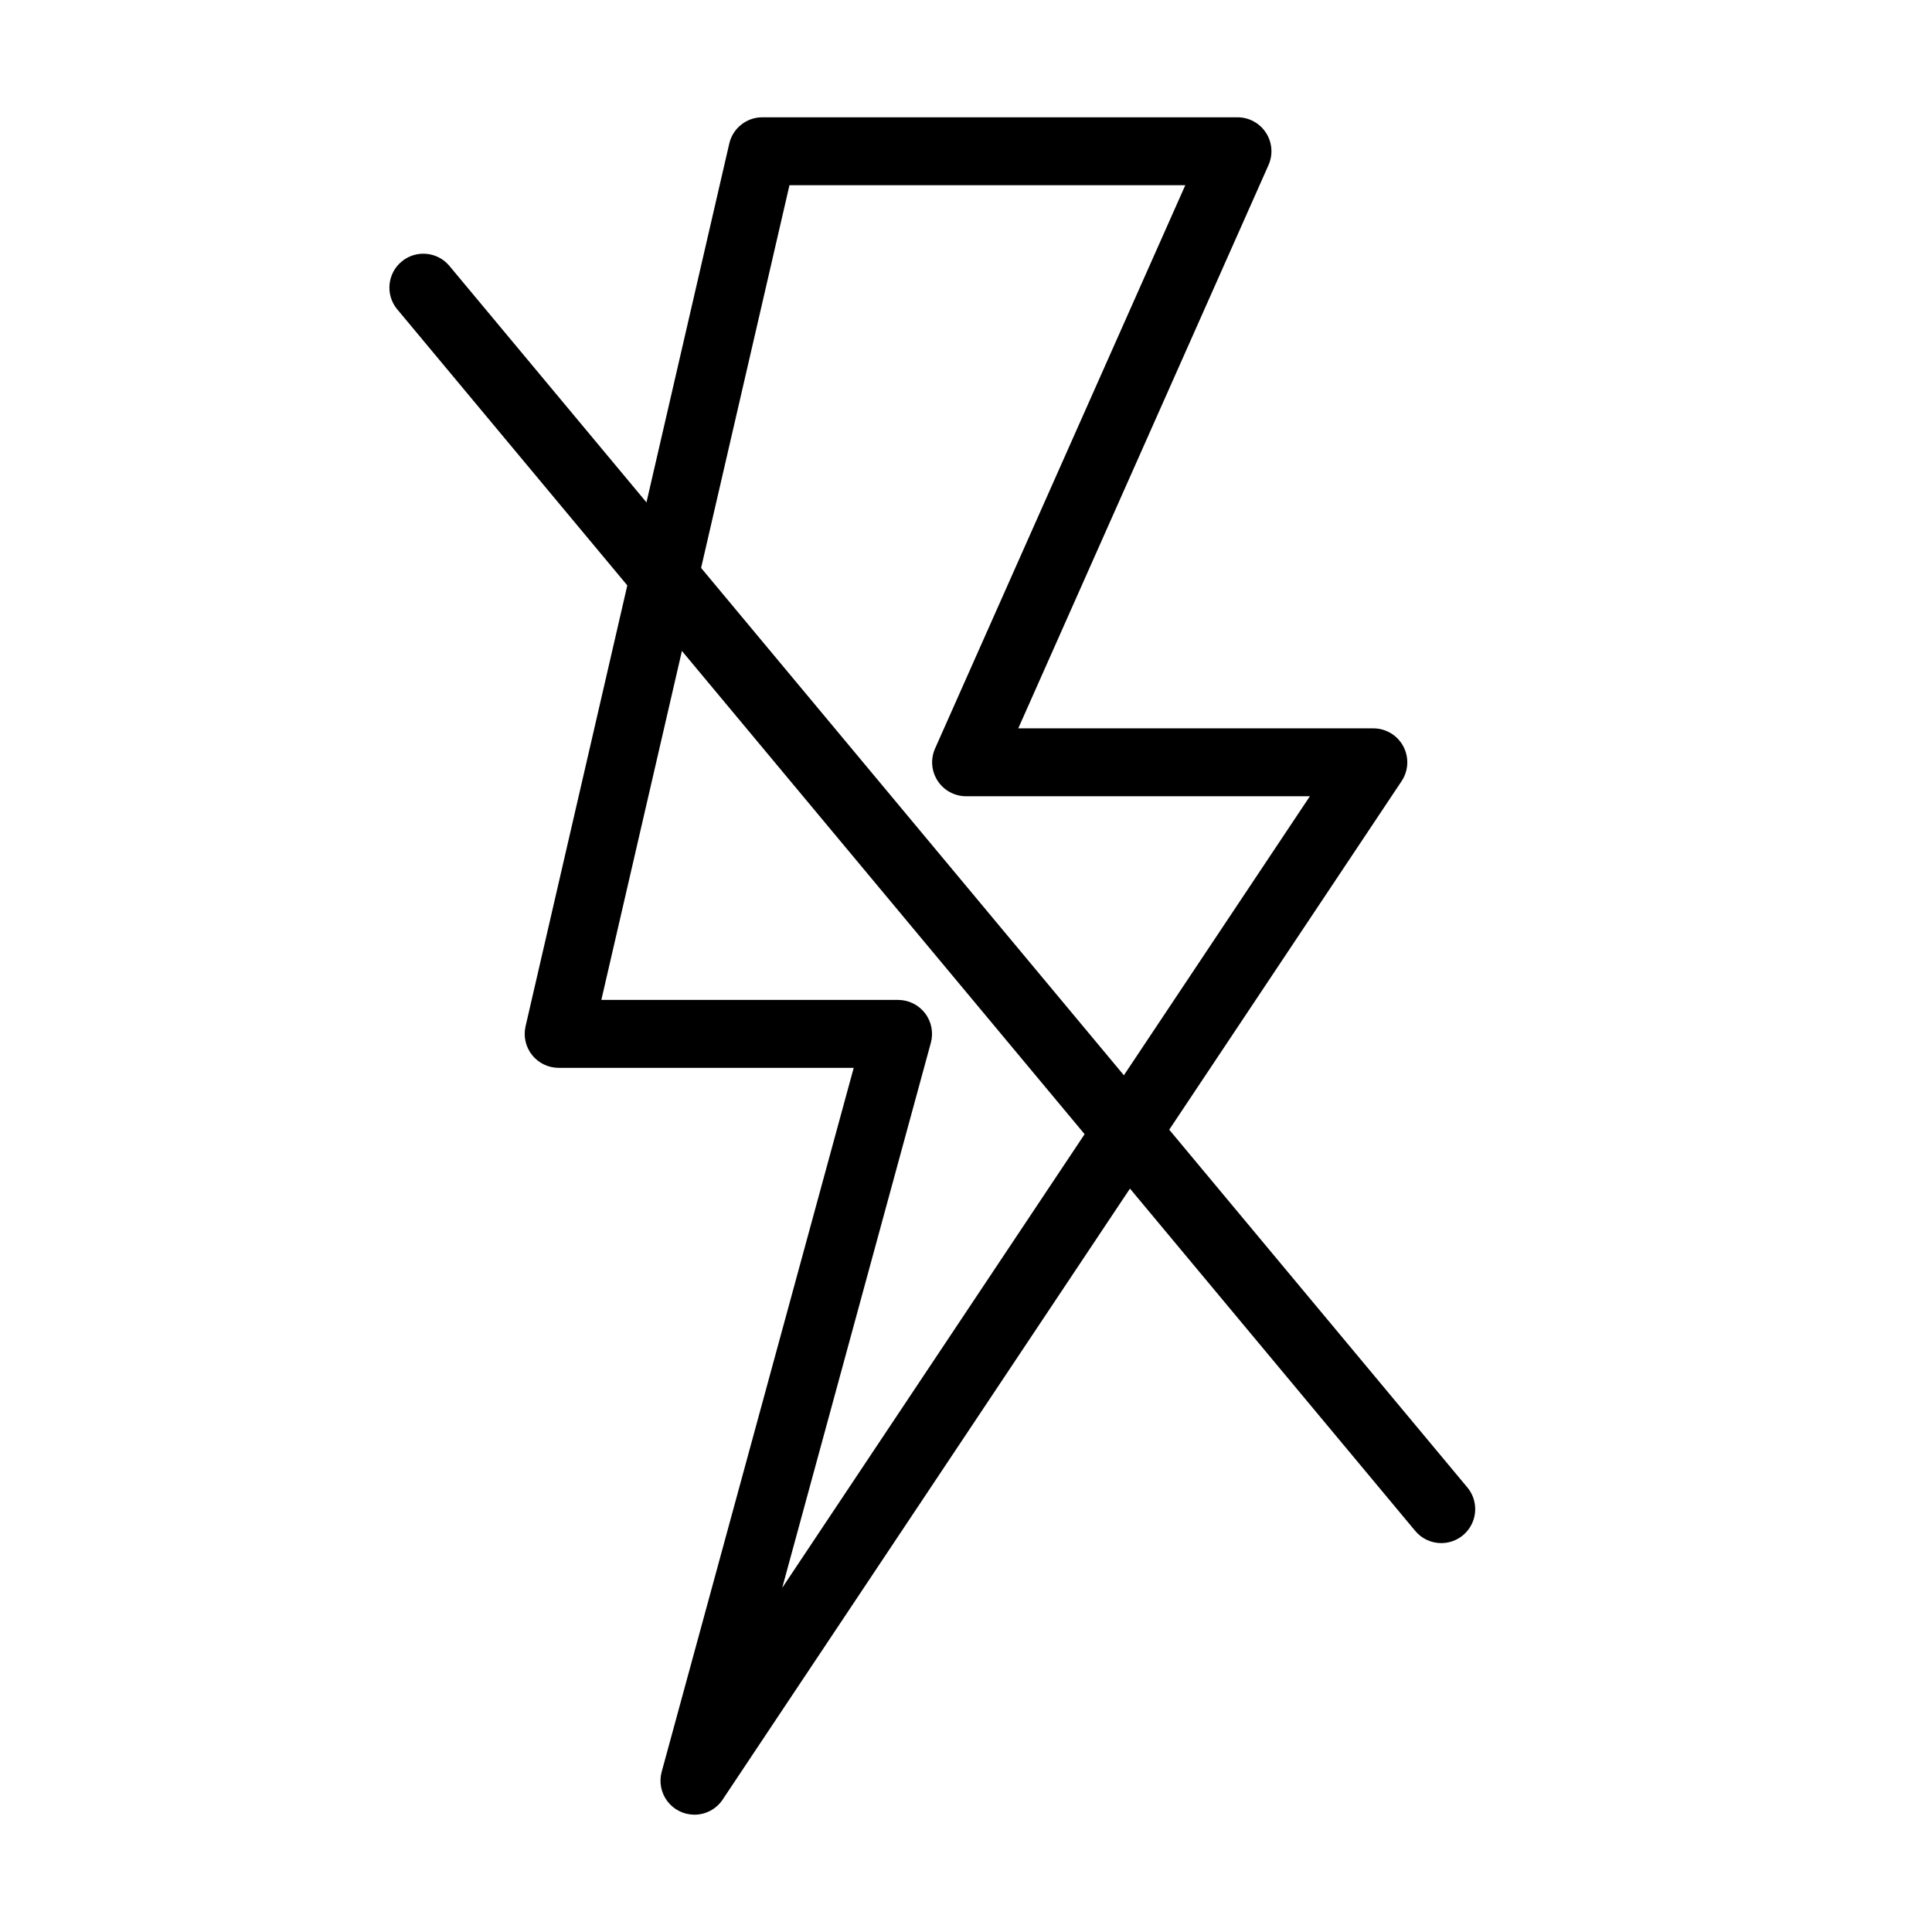
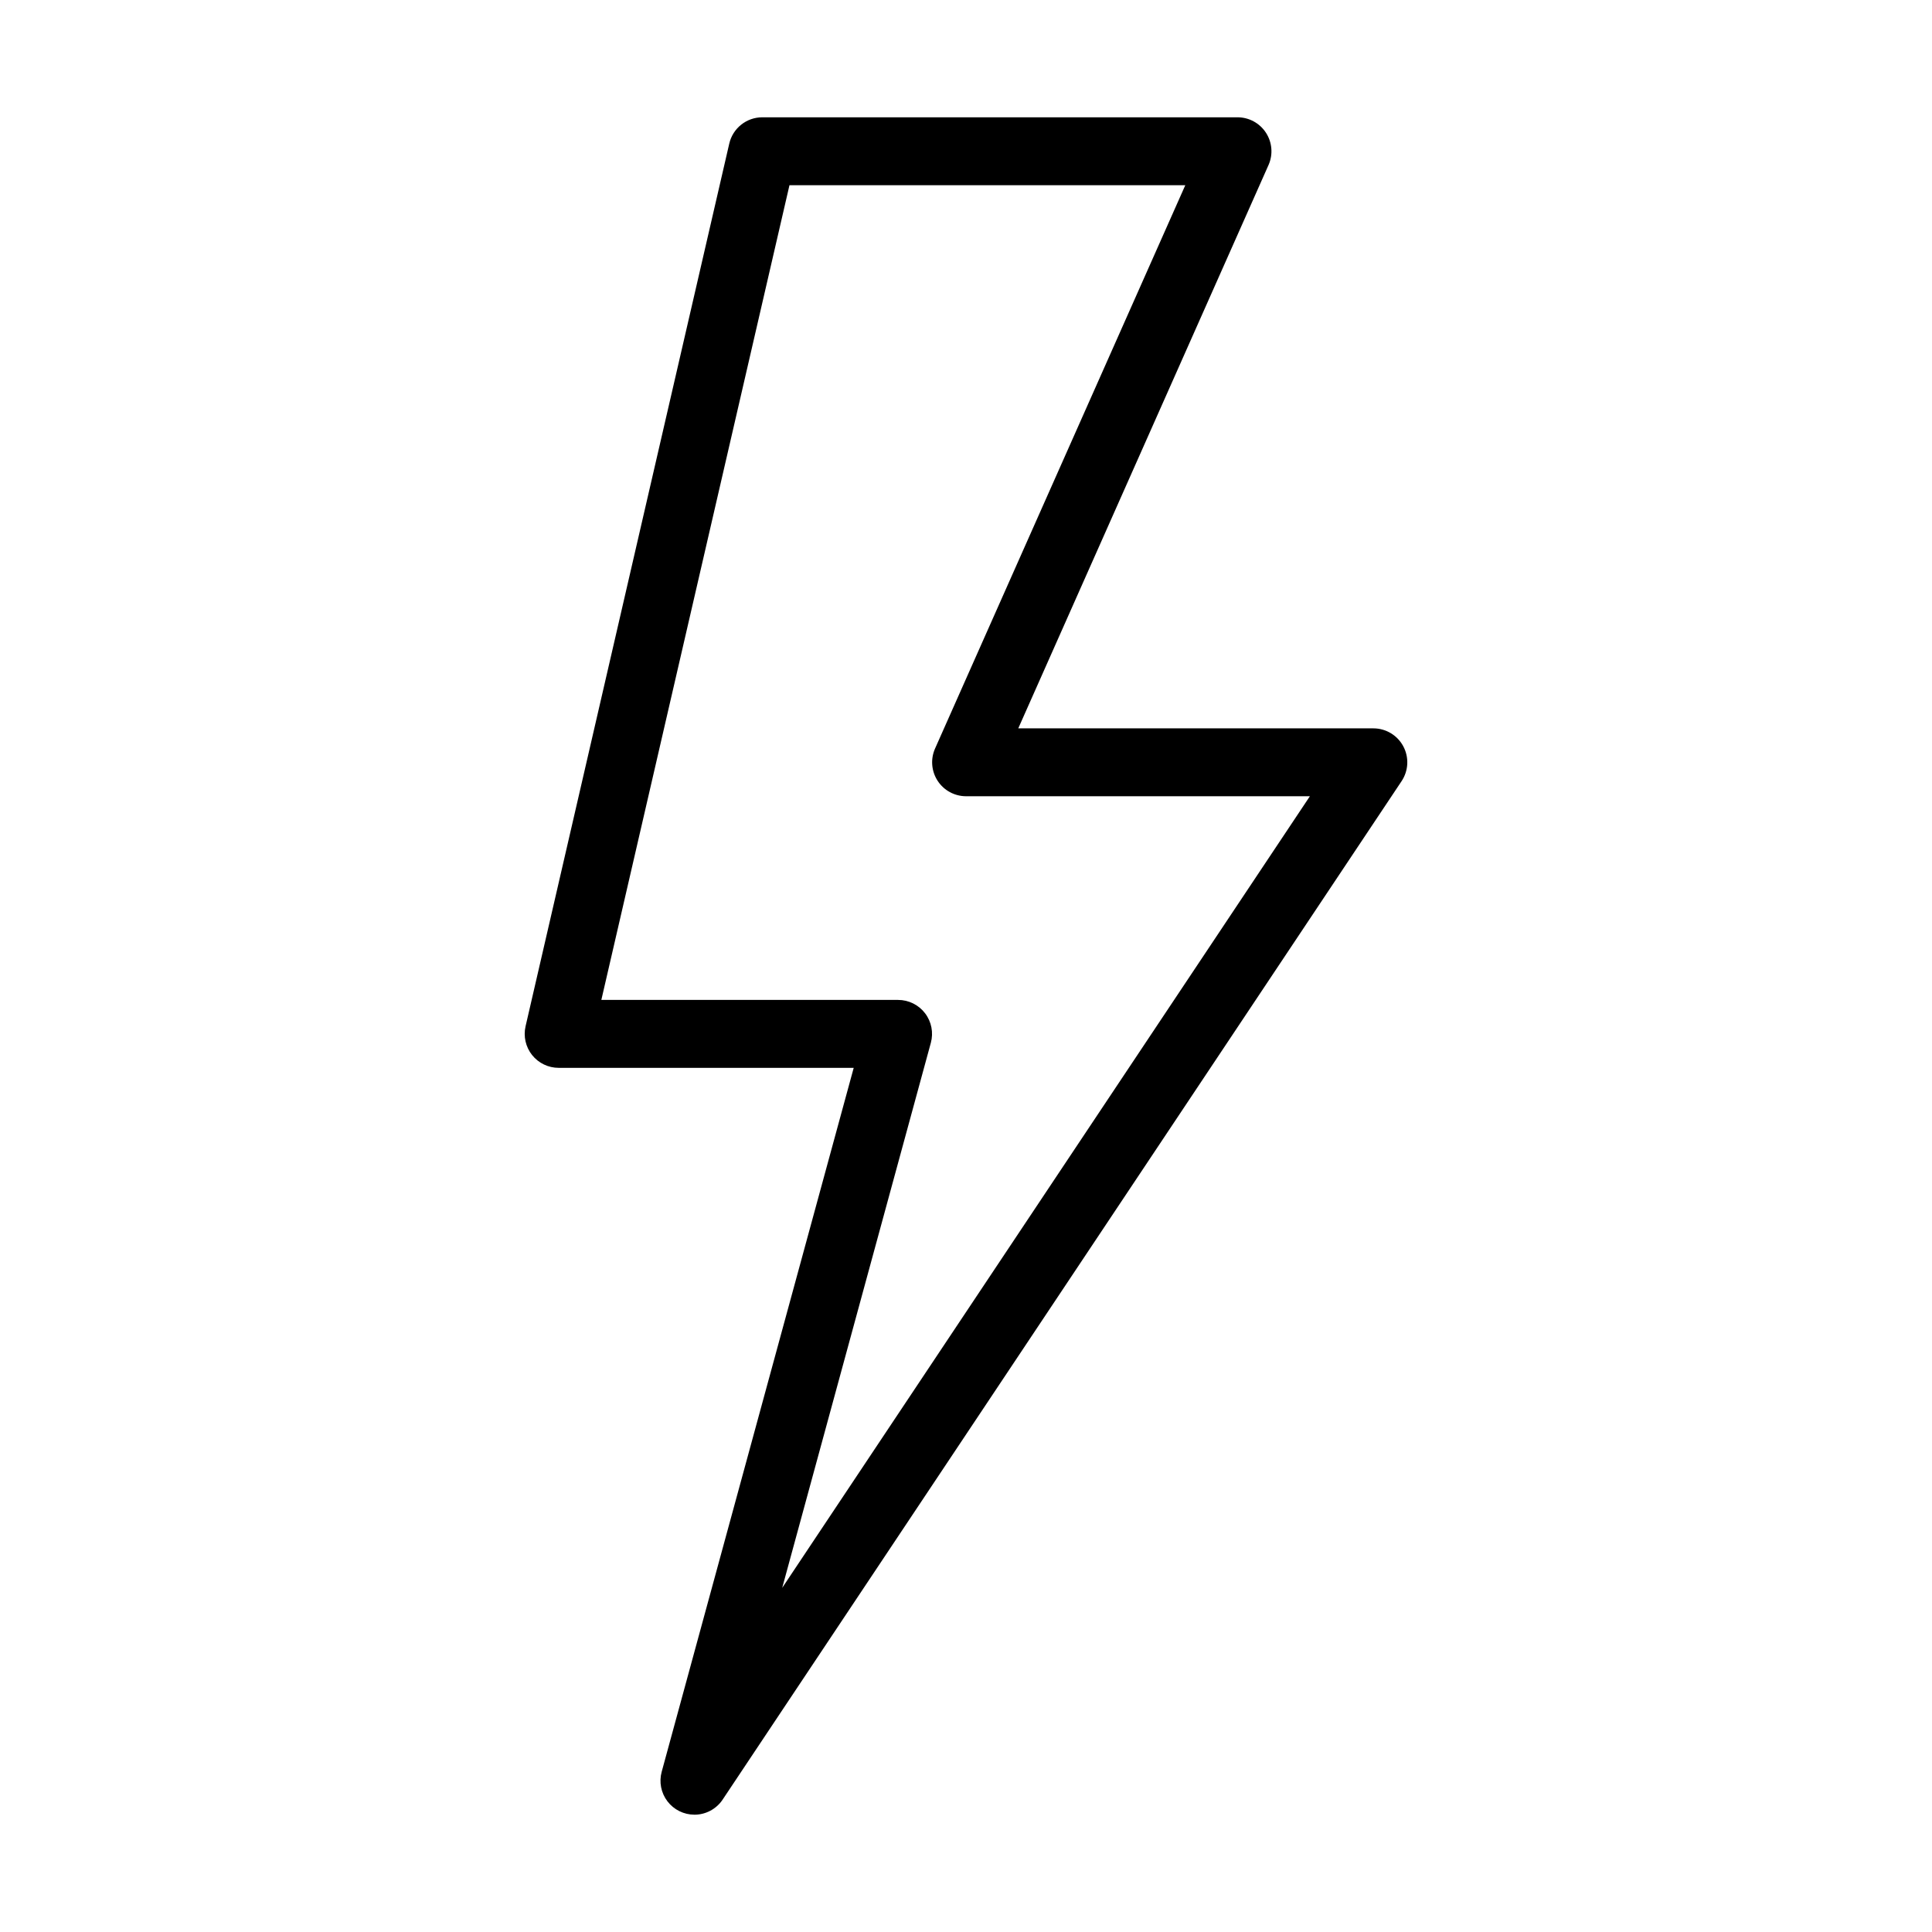
<svg xmlns="http://www.w3.org/2000/svg" fill="#000000" width="800px" height="800px" version="1.1" viewBox="144 144 512 512">
  <g>
    <path d="m328.03 624.91c-2.805-0.004-5.449-1.312-7.152-3.543-1.699-2.231-2.262-5.125-1.523-7.828l50.887-186.55h-78.199c-2.738 0-5.328-1.25-7.035-3.394-1.703-2.144-2.34-4.949-1.727-7.617l53.98-233.91c0.938-4.086 4.57-6.981 8.762-6.984h125.95c3.031 0.008 5.852 1.543 7.508 4.078 1.66 2.539 1.926 5.742 0.715 8.52l-66.344 149.34h94.105c3.316 0 6.363 1.824 7.926 4.75 1.566 2.922 1.398 6.469-0.441 9.23l-179.93 269.9h0.004c-1.668 2.504-4.477 4.008-7.484 4.012zm-24.668-215.92h78.645c2.805 0 5.449 1.309 7.148 3.539 1.703 2.231 2.266 5.125 1.527 7.832l-39.387 144.43 139.84-209.78h-91.133c-3.031-0.008-5.856-1.539-7.512-4.078s-1.926-5.738-0.711-8.516l66.34-149.34h-104.9z" />
-     <path d="m525.95 552.94c-2.668 0-5.199-1.188-6.906-3.238l-269.9-323.88c-3.035-3.828-2.465-9.375 1.289-12.504 3.75-3.125 9.312-2.688 12.527 0.988l269.9 323.88c2.234 2.68 2.715 6.41 1.234 9.57-1.48 3.164-4.652 5.18-8.145 5.184z" />
  </g>
</svg>